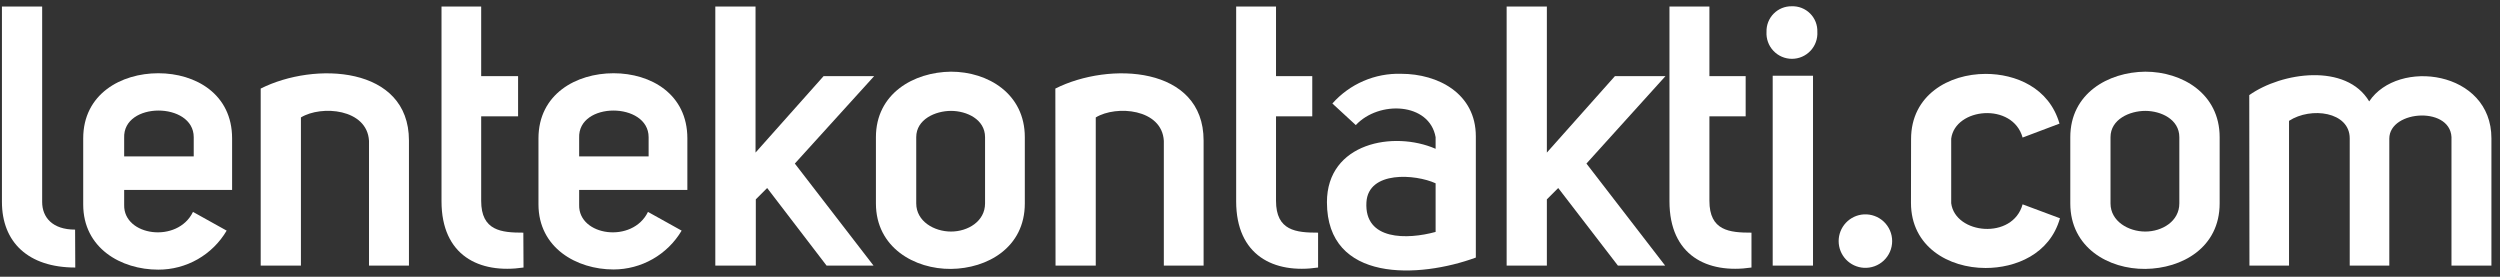
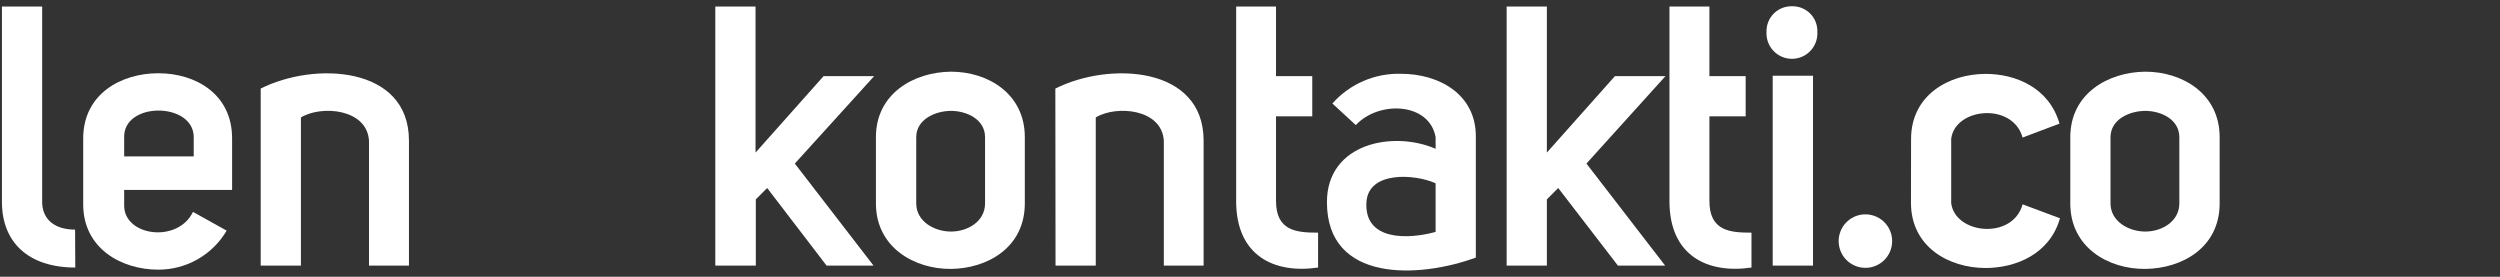
<svg xmlns="http://www.w3.org/2000/svg" width="271" height="30" viewBox="0 0 271 30" fill="none">
  <rect x="0" y="0" width="271" height="30" fill="#333333" stroke="none" />
  <path d="M8.16 29C3.06 29 0.21 26.25 0.21 21.89V0.71H4.57V21.89C4.57 23.56 5.68 24.89 8.14 24.89L8.16 29Z" fill="white" />
  <path d="M24.57 25C23.812 26.291 22.729 27.36 21.429 28.103C20.129 28.845 18.657 29.233 17.16 29.23C13.11 29.23 9.02 26.89 9.02 22.17V15C9.02 10.2 13.11 7.94 17.16 7.94C21.21 7.94 25.16 10.2 25.16 15V20.59H13.46V22.22C13.38 25.59 19.25 26.42 20.92 22.97L24.57 25ZM21 14.87C21 11.03 13.3 10.99 13.46 14.95V16.95H21V14.87Z" fill="white" />
  <path d="M28.26 9.6C34.09 6.66 44.33 7.14 44.33 15.23V28.79H40V15.27C39.8 11.78 34.84 11.38 32.62 12.73V28.79H28.26V9.6Z" fill="white" />
-   <path d="M56.75 29C51.94 29.71 47.86 27.69 47.86 21.82V0.71H52.16V8.25H56.16V12.61H52.16V21.77C52.16 25.02 54.34 25.22 56.73 25.22L56.75 29Z" fill="white" />
-   <path d="M73.89 25C73.131 26.281 72.051 27.343 70.757 28.081C69.463 28.819 68 29.208 66.51 29.21C62.51 29.21 58.37 26.87 58.37 22.15V15C58.37 10.2 62.46 7.94 66.51 7.94C70.56 7.94 74.51 10.2 74.51 15V20.59H62.78V22.22C62.7 25.59 68.57 26.42 70.24 22.97L73.89 25ZM70.31 14.87C70.31 11.03 62.62 10.99 62.78 14.95V16.95H70.31V14.87Z" fill="white" />
  <path d="M81.9 0.71V16.54L89.28 8.25H94.76L86.16 17.73L94.69 28.79H89.6L83.16 20.38L81.93 21.61V28.79H77.54V0.71H81.9Z" fill="white" />
  <path d="M103.09 7.77C107.09 7.77 111.09 10.15 111.09 14.87V22.05C111.09 26.85 107.01 29.11 103.09 29.15C99.17 29.19 94.95 26.85 94.95 22.05V14.87C94.95 10.15 99.04 7.81 103.09 7.77ZM99.32 14.87V22.05C99.32 23.99 101.26 25.1 103.09 25.1C104.92 25.1 106.78 23.99 106.78 22.05V14.87C106.78 12.93 104.78 12.02 103.09 12.02C101.4 12.02 99.32 12.93 99.32 14.87V14.87Z" fill="white" />
  <path d="M114.4 9.6C120.23 6.66 130.47 7.14 130.47 15.23V28.79H126.16V15.27C125.96 11.78 121 11.38 118.78 12.73V28.79H114.42L114.4 9.6Z" fill="white" />
  <path d="M142.88 29C138.08 29.71 134 27.69 134 21.82V0.71H138.32V8.25H142.25V12.61H138.32V21.77C138.32 25.02 140.5 25.22 142.88 25.22V29Z" fill="white" />
  <path d="M146.97 13.56L144.43 11.22C145.361 10.169 146.512 9.335 147.801 8.779C149.091 8.222 150.487 7.956 151.89 8C155.89 8 159.98 10.14 159.98 14.78V27.92C153.83 30.18 143.84 30.66 143.84 21.92C143.84 15.46 151.1 14.15 155.62 16.13V14.87C154.95 11.1 149.47 10.87 146.97 13.56ZM155.62 19.87C153.44 18.87 148.32 18.48 148.12 21.93C147.88 26.09 152.56 25.98 155.62 25.14V19.87Z" fill="white" />
  <path d="M167.68 0.71V16.54L175.06 8.25H180.54L171.97 17.73L180.5 28.79H175.38L168.91 20.38L167.68 21.61V28.79H163.32V0.71H167.68Z" fill="white" />
  <path d="M189.86 29C185.06 29.71 180.97 27.69 180.97 21.82V0.71H185.3V8.25H189.23V12.61H185.3V21.77C185.3 25.02 187.48 25.22 189.86 25.22V29Z" fill="white" />
  <path d="M194.22 0.68C194.588 0.666 194.955 0.728 195.298 0.862C195.641 0.996 195.952 1.2 196.213 1.46C196.474 1.72 196.679 2.03 196.814 2.373C196.949 2.715 197.013 3.082 197 3.45C197.023 3.826 196.968 4.202 196.84 4.556C196.712 4.91 196.513 5.234 196.255 5.508C195.997 5.782 195.685 6.001 195.34 6.15C194.994 6.299 194.622 6.376 194.245 6.376C193.869 6.376 193.496 6.299 193.151 6.15C192.805 6.001 192.494 5.782 192.236 5.508C191.978 5.234 191.778 4.91 191.65 4.556C191.522 4.202 191.467 3.826 191.49 3.45C191.479 3.087 191.542 2.725 191.675 2.387C191.808 2.048 192.008 1.74 192.263 1.481C192.518 1.223 192.823 1.018 193.159 0.88C193.496 0.743 193.857 0.674 194.22 0.68V0.68ZM192.16 8.21V28.79H196.53V8.21H192.16Z" fill="white" />
  <path d="M202.04 23.24C202.435 23.217 202.83 23.274 203.201 23.41C203.572 23.544 203.912 23.754 204.2 24.025C204.487 24.296 204.716 24.623 204.873 24.986C205.03 25.349 205.11 25.74 205.11 26.135C205.11 26.53 205.03 26.921 204.873 27.284C204.716 27.647 204.487 27.974 204.2 28.245C203.912 28.516 203.572 28.726 203.201 28.86C202.83 28.995 202.435 29.053 202.04 29.03C201.302 28.987 200.608 28.663 200.1 28.125C199.593 27.586 199.31 26.875 199.31 26.135C199.31 25.395 199.593 24.684 200.1 24.145C200.608 23.607 201.302 23.283 202.04 23.24V23.24Z" fill="white" />
  <path d="M207.16 15.07C207.16 10.31 211.25 8.01 215.25 8.01C218.47 8.01 222.12 9.48 223.25 13.4L219.25 14.91C218.18 11.07 211.95 11.66 211.51 15.03V22.03C211.95 25.4 218.18 26.03 219.25 22.15L223.3 23.66C222.19 27.58 218.46 29.05 215.24 29.05C211.24 29.05 207.15 26.75 207.15 21.99L207.16 15.07Z" fill="white" />
  <path d="M232.55 7.77C236.55 7.77 240.61 10.15 240.61 14.87V22.05C240.61 26.85 236.52 29.11 232.55 29.15C228.58 29.19 224.42 26.85 224.42 22.05V14.87C224.42 10.15 228.51 7.81 232.55 7.77ZM228.78 14.87V22.05C228.78 23.99 230.73 25.1 232.55 25.1C234.37 25.1 236.24 23.99 236.24 22.05V14.87C236.24 12.93 234.24 12.02 232.55 12.02C230.86 12.02 228.78 12.93 228.78 14.87V14.87Z" fill="white" />
-   <path d="M243.82 10.31C247.35 7.81 254.34 6.82 256.82 10.99C259.95 6.31 270.07 7.65 270.07 14.99V28.79H265.74V15.19C265.98 11.46 259 11.86 259 15.03V28.79H254.71V15C254.71 12.11 250.51 11.55 248.13 13.1V28.79H243.84L243.82 10.31Z" fill="white" />
</svg>